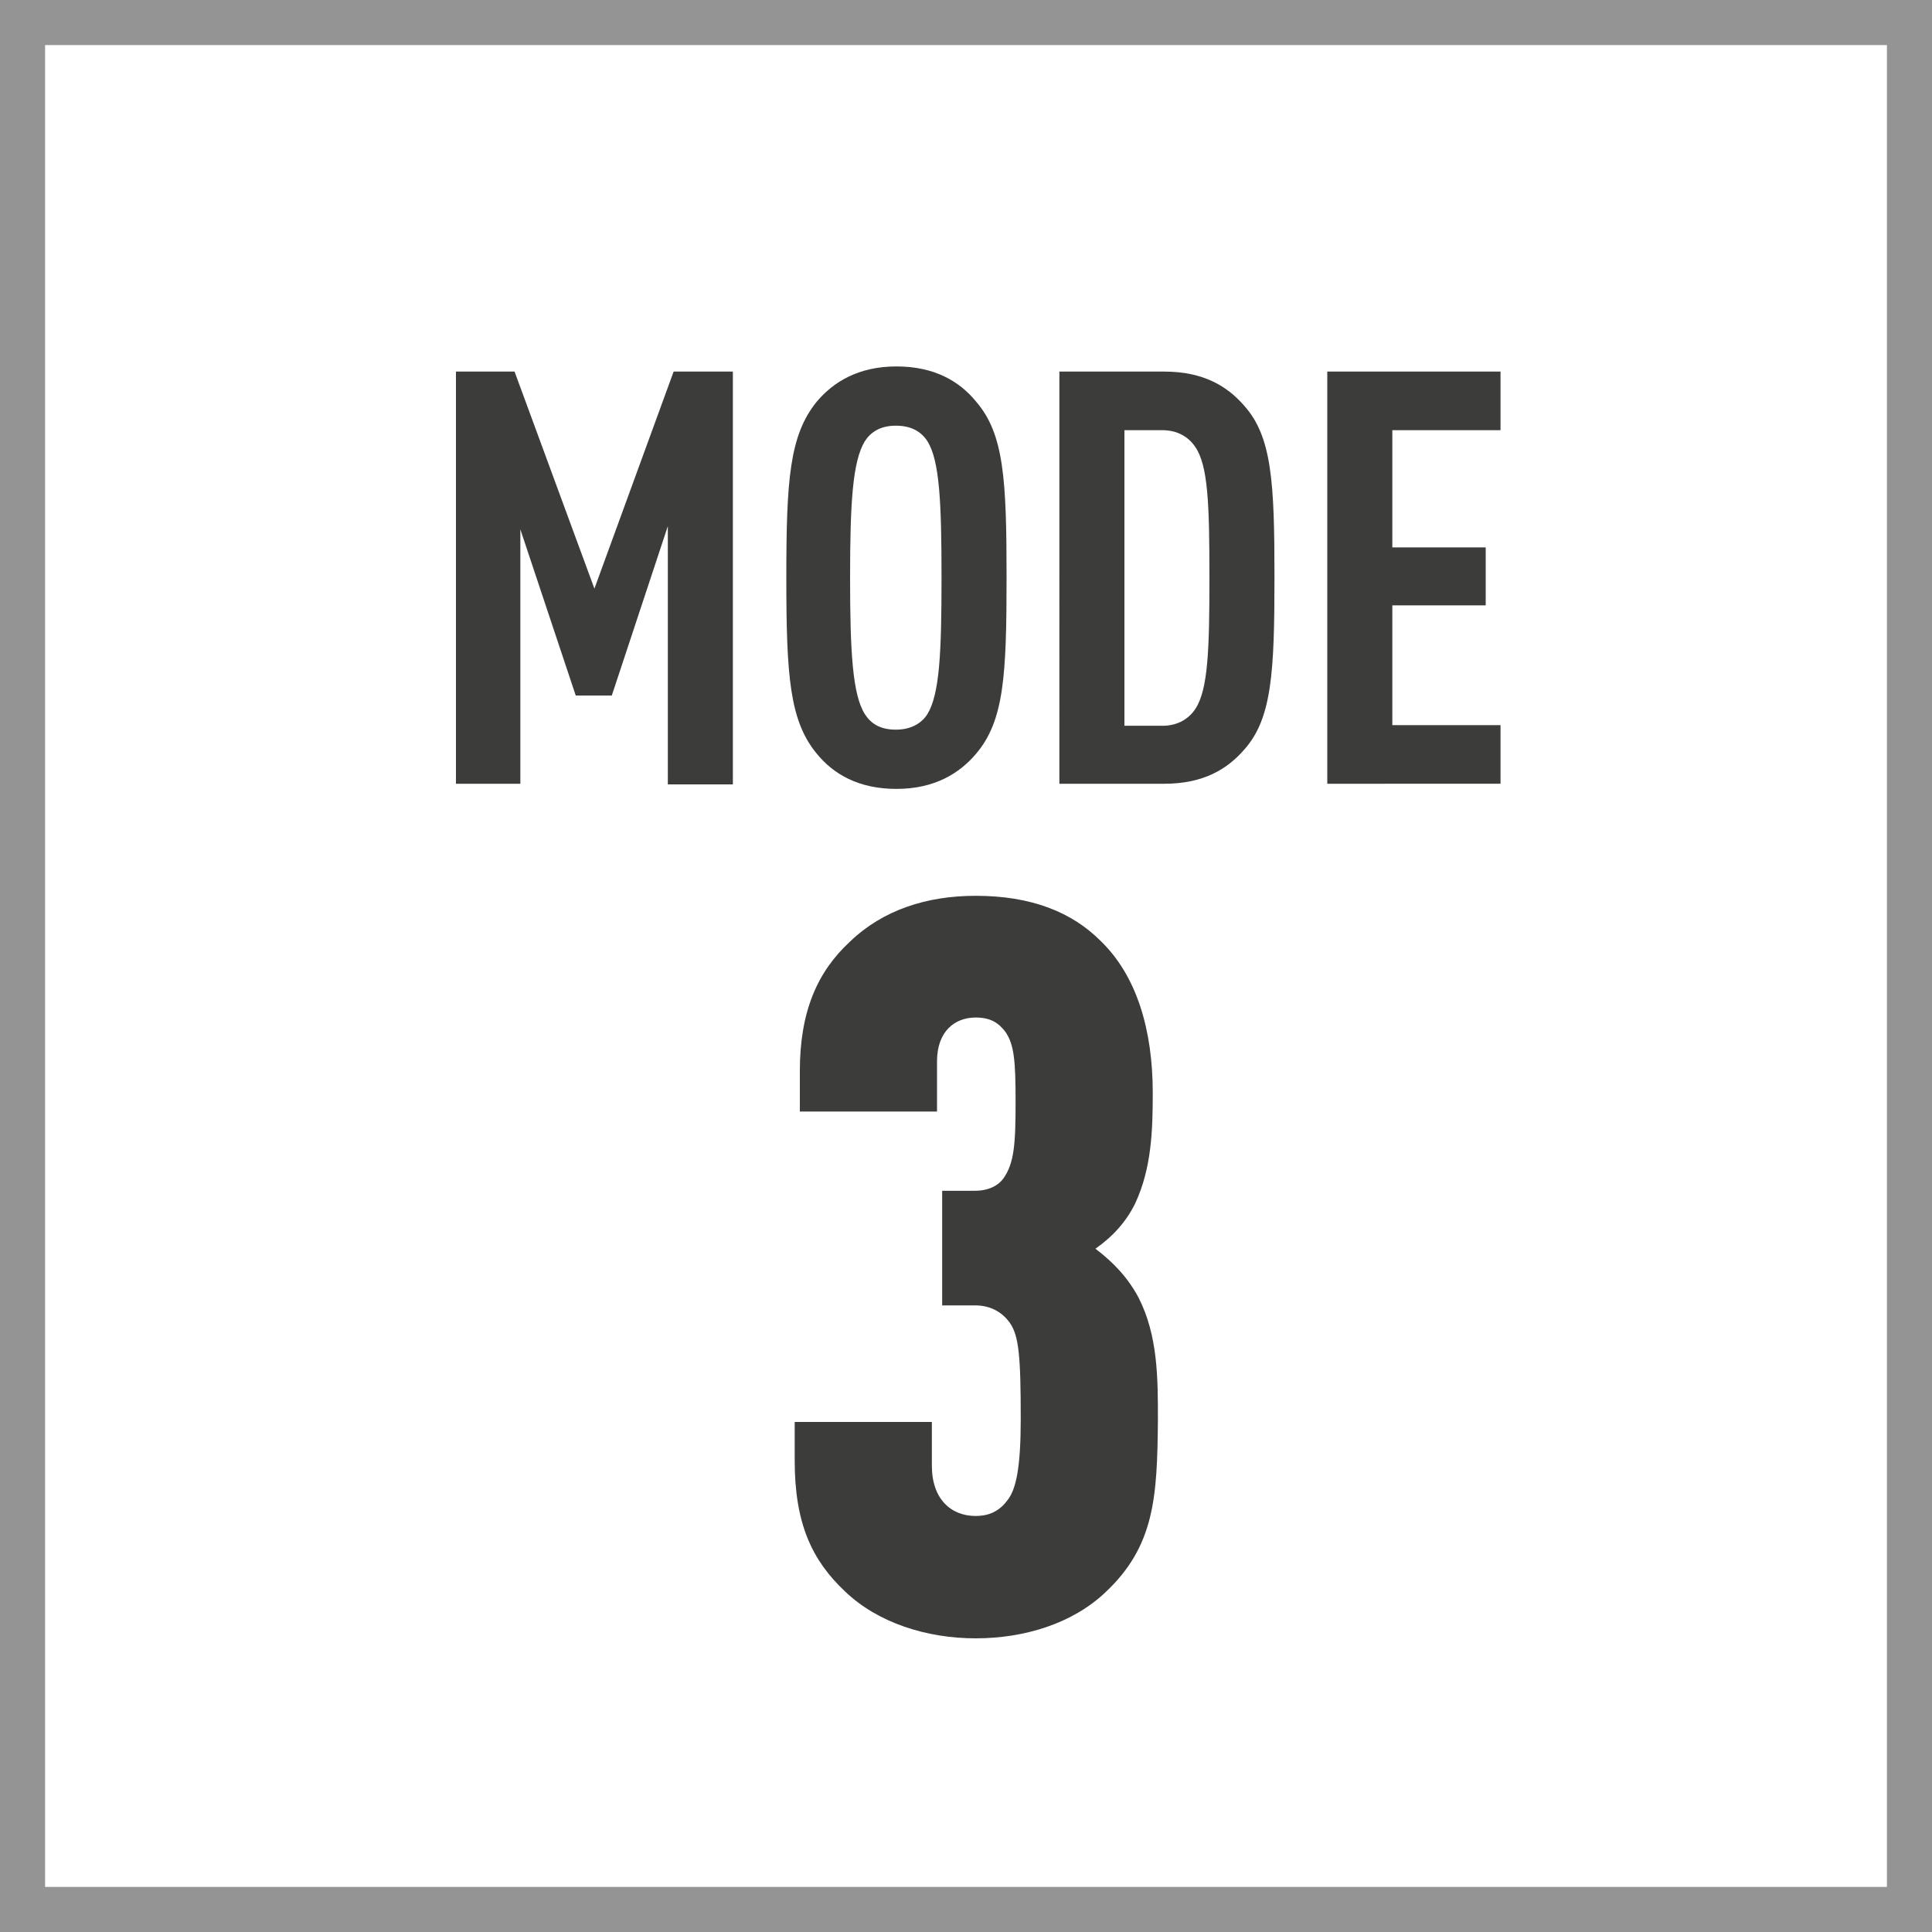
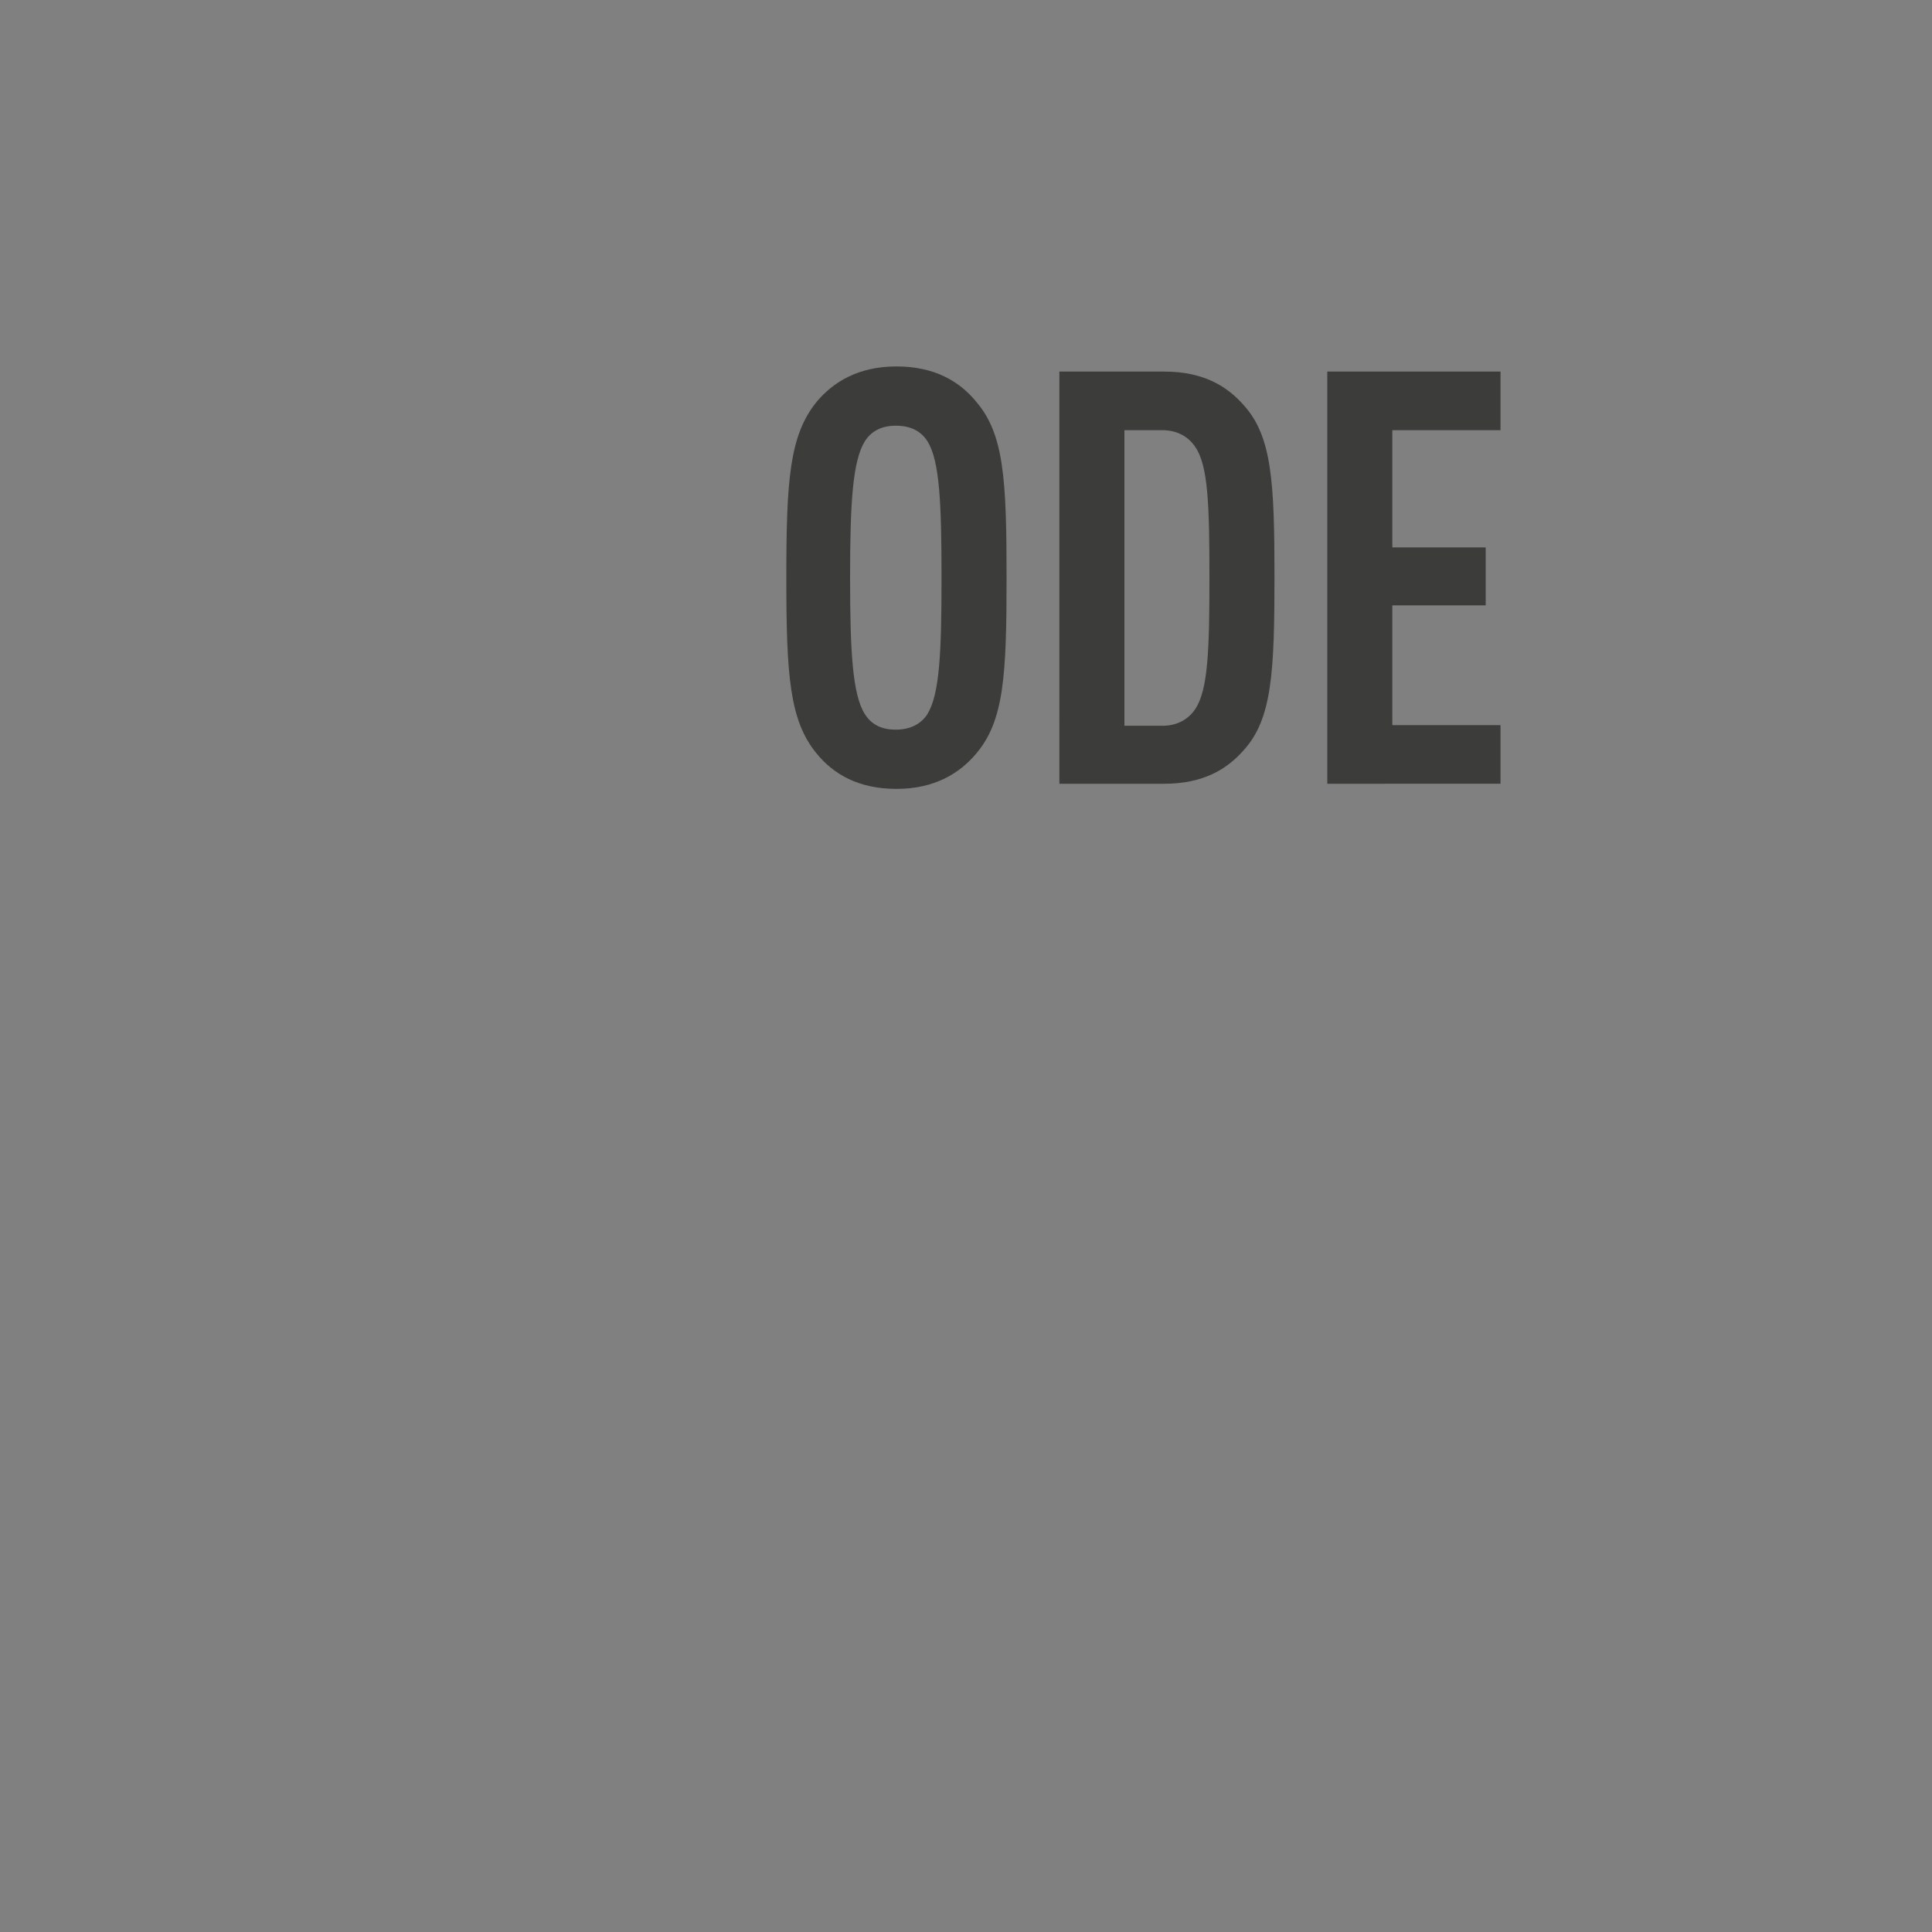
<svg xmlns="http://www.w3.org/2000/svg" version="1.1" x="0px" y="0px" viewBox="0 0 300 300" style="enable-background:new 0 0 300 300;" xml:space="preserve">
  <rect x="0" y="0" width="300" height="300" fill="#808080" stroke="none" />
  <style type="text/css">
	.st0{display:none;}
	.st1{display:inline;fill:#FFFFFF;}
	.st2{fill:#FFFFFF;}
	.st3{display:inline;opacity:0.15;}
	.st4{fill:#E6007E;}
	.st5{fill:#949494;}
	.st6{fill:#3C3C3B;}
	.st7{display:inline;fill:#3C3C3B;}
</style>
  <g id="BACKGROUND" class="st0">
    <rect x="3.9" y="4.7" class="st1" width="291.8" height="291.8" />
  </g>
  <g id="BACKGROUND_copy">
-     <rect x="3.9" y="4.7" class="st2" width="291.8" height="291.8" />
-   </g>
+     </g>
  <g id="PADDING" class="st0">
    <g class="st3">
      <path class="st4" d="M254.5,45v210h-210V45H254.5 M299.5,0h-300v300h300V0L299.5,0z" />
    </g>
  </g>
  <g id="FRAME">
    <g>
-       <path class="st5" d="M293,7v286H7V7H293 M300,0H0v300h300V0L300,0z" />
-     </g>
+       </g>
  </g>
  <g id="AW">
    <g>
      <g>
-         <path class="st6" d="M171.6,247.3c-5.1,4.8-12.5,7.1-20.1,7.1s-15.2-2.4-20.3-7.3c-5.1-4.8-7.8-10.5-7.8-20.3v-6h21.3v6.8     c0,5.2,3,7.8,6.8,7.8c1.7,0,3.5-0.5,4.9-2.4c1.4-1.7,2.1-5.2,2.1-12.7c0-9.8-0.3-12.9-1.7-14.9c-1-1.4-2.7-2.7-5.4-2.7h-5.1     v-17.8h5.1c2.1,0,3.6-0.8,4.4-1.9c1.7-2.4,1.9-5.4,1.9-11.9c0-6.3-0.2-8.9-1.6-10.9c-1-1.3-2.2-2.2-4.6-2.2c-3.3,0-6,2.2-6,6.8     v7.8h-21.3v-6.3c0-9.2,2.7-15.4,7.8-20.1c5.1-4.9,11.9-7.1,19.5-7.1c8.6,0,14.9,2.5,19.4,7c5.6,5.4,8.1,13.8,8.1,23.6     c0,5.9-0.2,11.7-2.7,17.1c-1.4,2.9-3.5,5.2-6.2,7.1c2.9,2.2,5.1,4.6,6.7,7.6c3,5.9,3,12.5,3,18.9     C179.7,232.5,179.3,240.1,171.6,247.3z" />
-       </g>
+         </g>
    </g>
    <g>
      <g>
-         <path class="st6" d="M103.7,121.7v-40L95,108h-5.6l-8.6-25.8v39.5H70.8V57.7h9.1l12.4,33.7l12.3-33.7h9.2v64.1H103.7z" />
        <path class="st6" d="M151.6,117c-2.6,3.1-6.5,5.5-12.4,5.5s-9.8-2.3-12.4-5.5c-4.2-5.1-4.7-12.1-4.7-27.3s0.5-22.1,4.7-27.3     c2.6-3.1,6.5-5.5,12.4-5.5s9.8,2.3,12.4,5.5c4.3,5,4.7,12.1,4.7,27.3S155.9,111.9,151.6,117z M144,68.5c-0.9-1.4-2.4-2.4-4.9-2.4     c-2.4,0-3.9,1-4.8,2.4c-1.9,3.1-2.3,9.5-2.3,21.2c0,11.7,0.4,18.2,2.3,21.2c0.9,1.4,2.3,2.4,4.8,2.4c2.4,0,4-1,4.9-2.4     c1.9-3.1,2.2-9.5,2.2-21.2C146.2,78,145.9,71.5,144,68.5z" />
        <path class="st6" d="M193.2,116.4c-2.6,3-6.3,5.3-12.4,5.3h-16.3V57.7h16.3c6.1,0,9.8,2.3,12.4,5.3c4.3,4.8,4.7,11.9,4.7,26.6     C197.9,104.4,197.5,111.6,193.2,116.4z M185.6,69.4c-1-1.5-2.7-2.6-5.1-2.6h-5.9v45.9h5.9c2.4,0,4.1-1.1,5.1-2.6     c2-3,2.2-9.3,2.2-20.4C187.8,78.4,187.6,72.3,185.6,69.4z" />
        <path class="st6" d="M206.1,121.7V57.7H233v9.1h-16.8v18.2h14.5V94h-14.5v18.6H233v9.1H206.1z" />
      </g>
    </g>
  </g>
</svg>